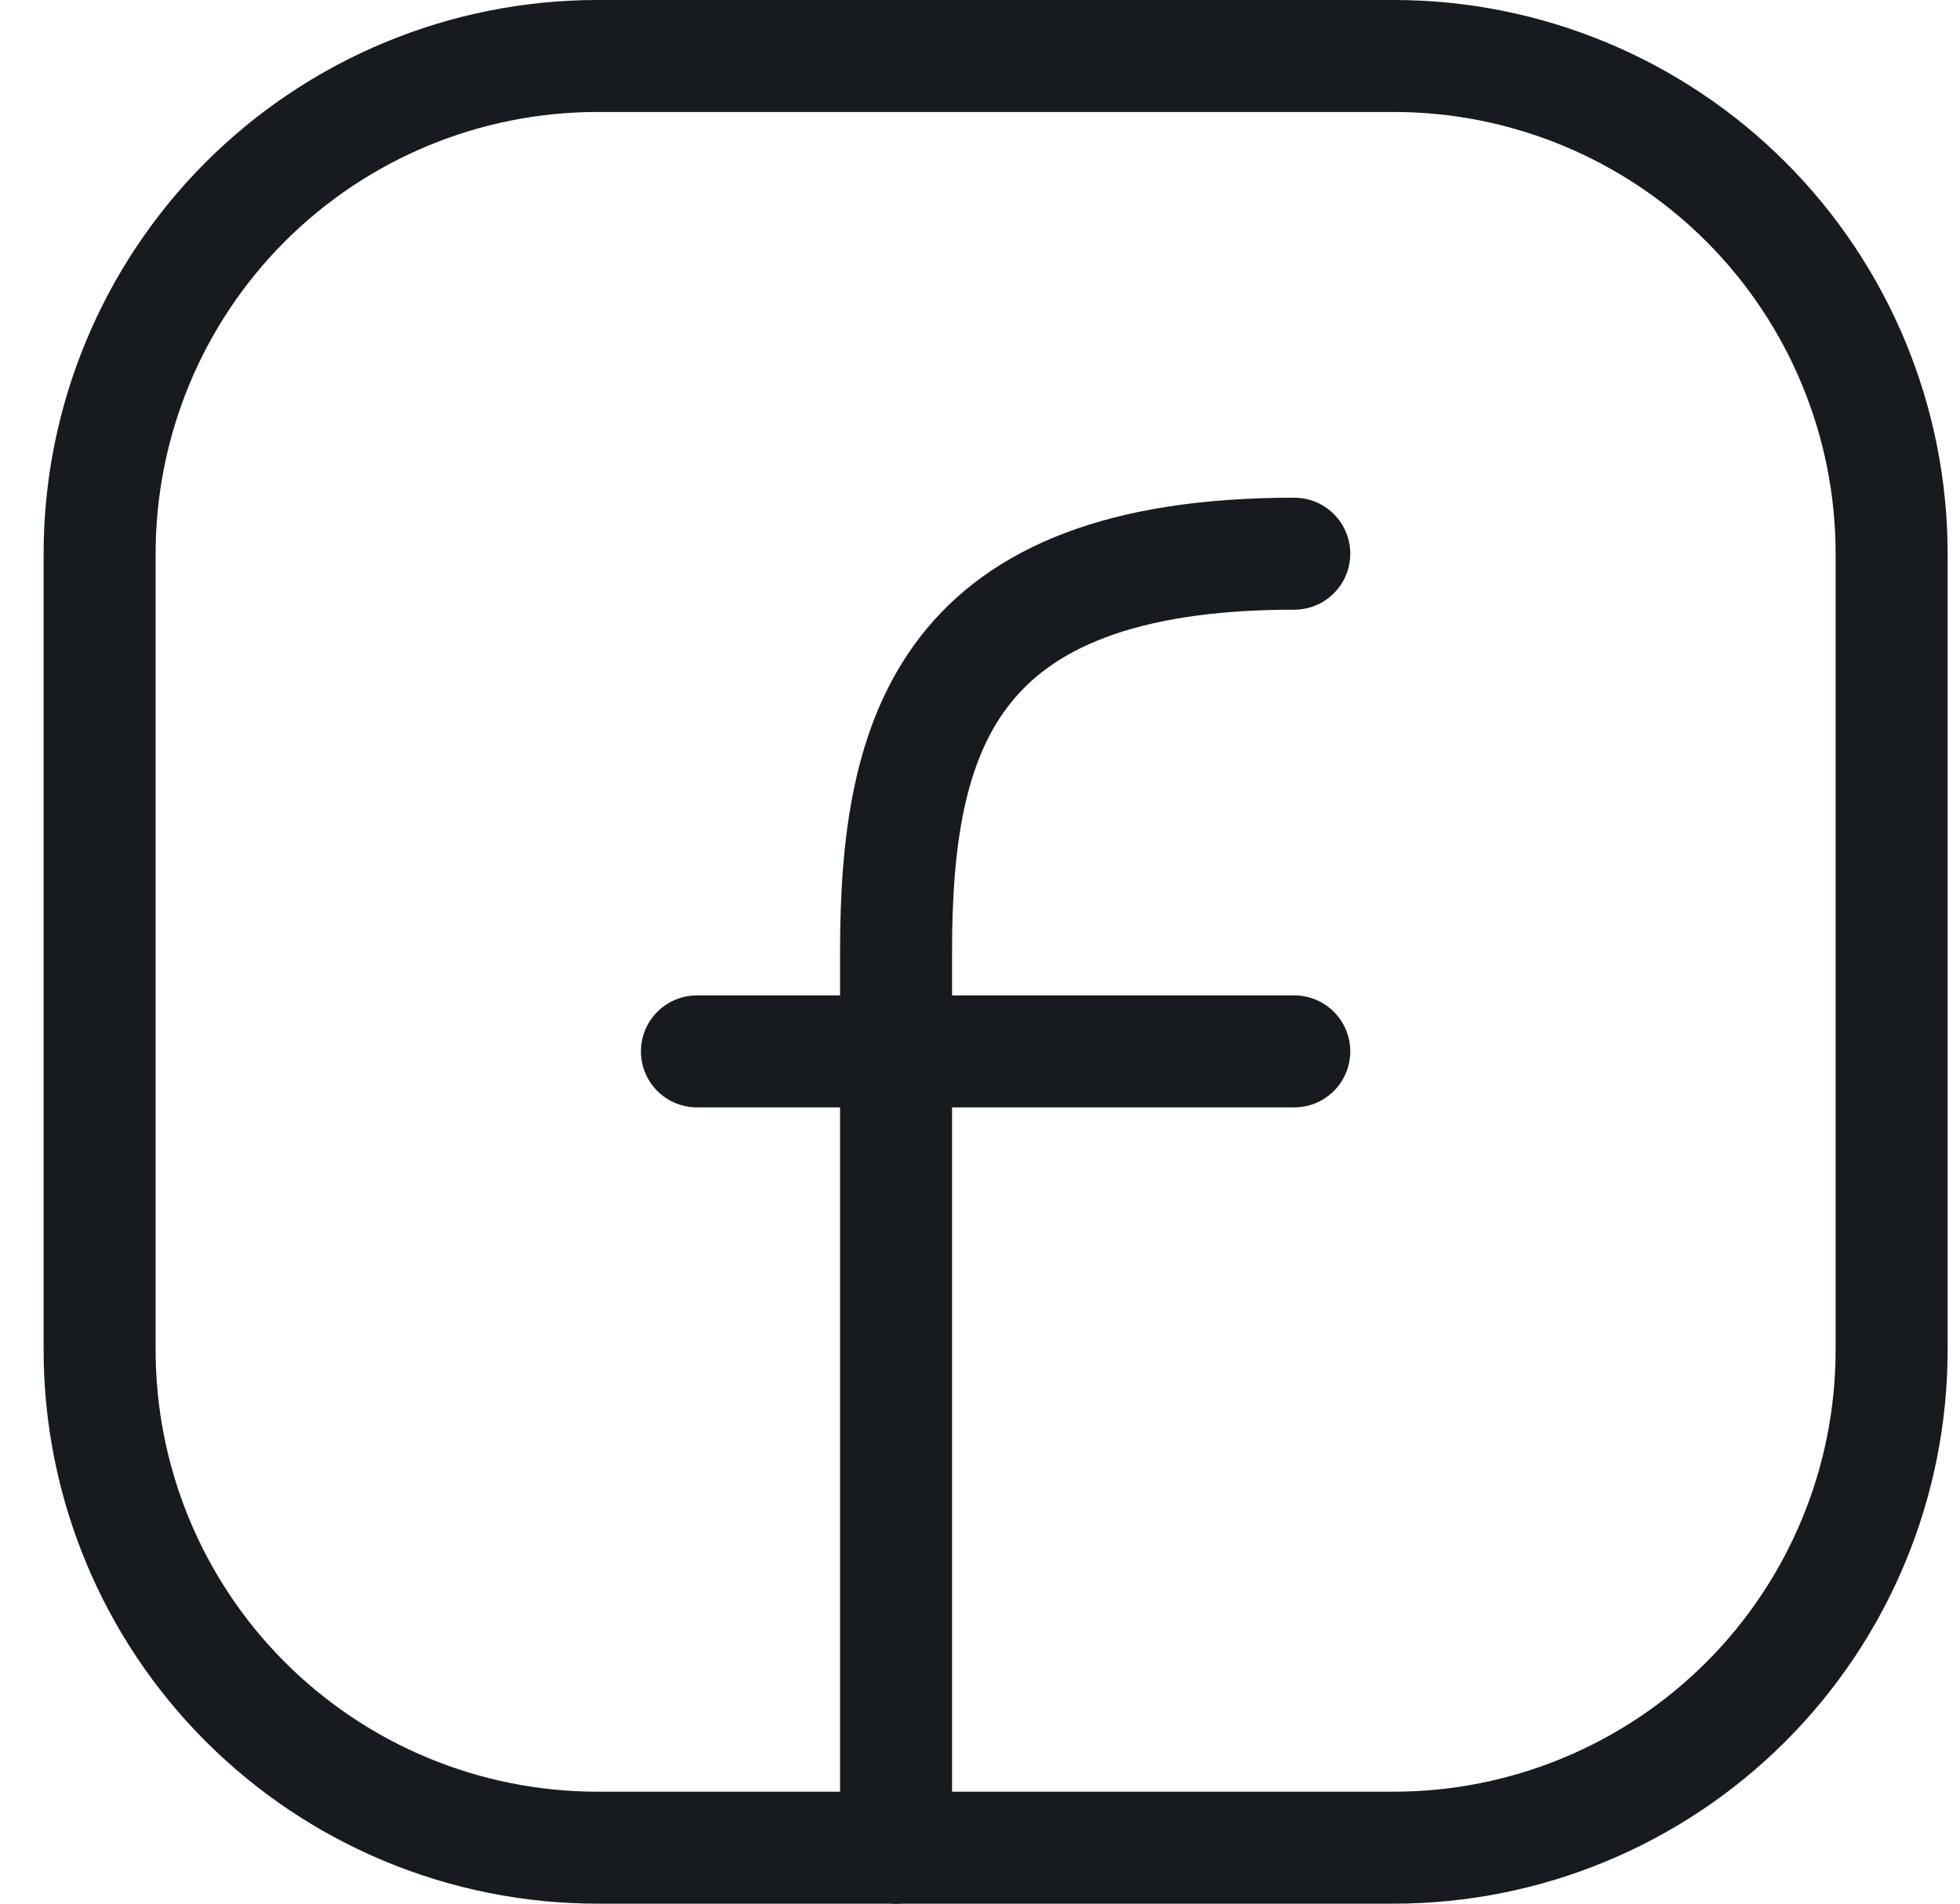
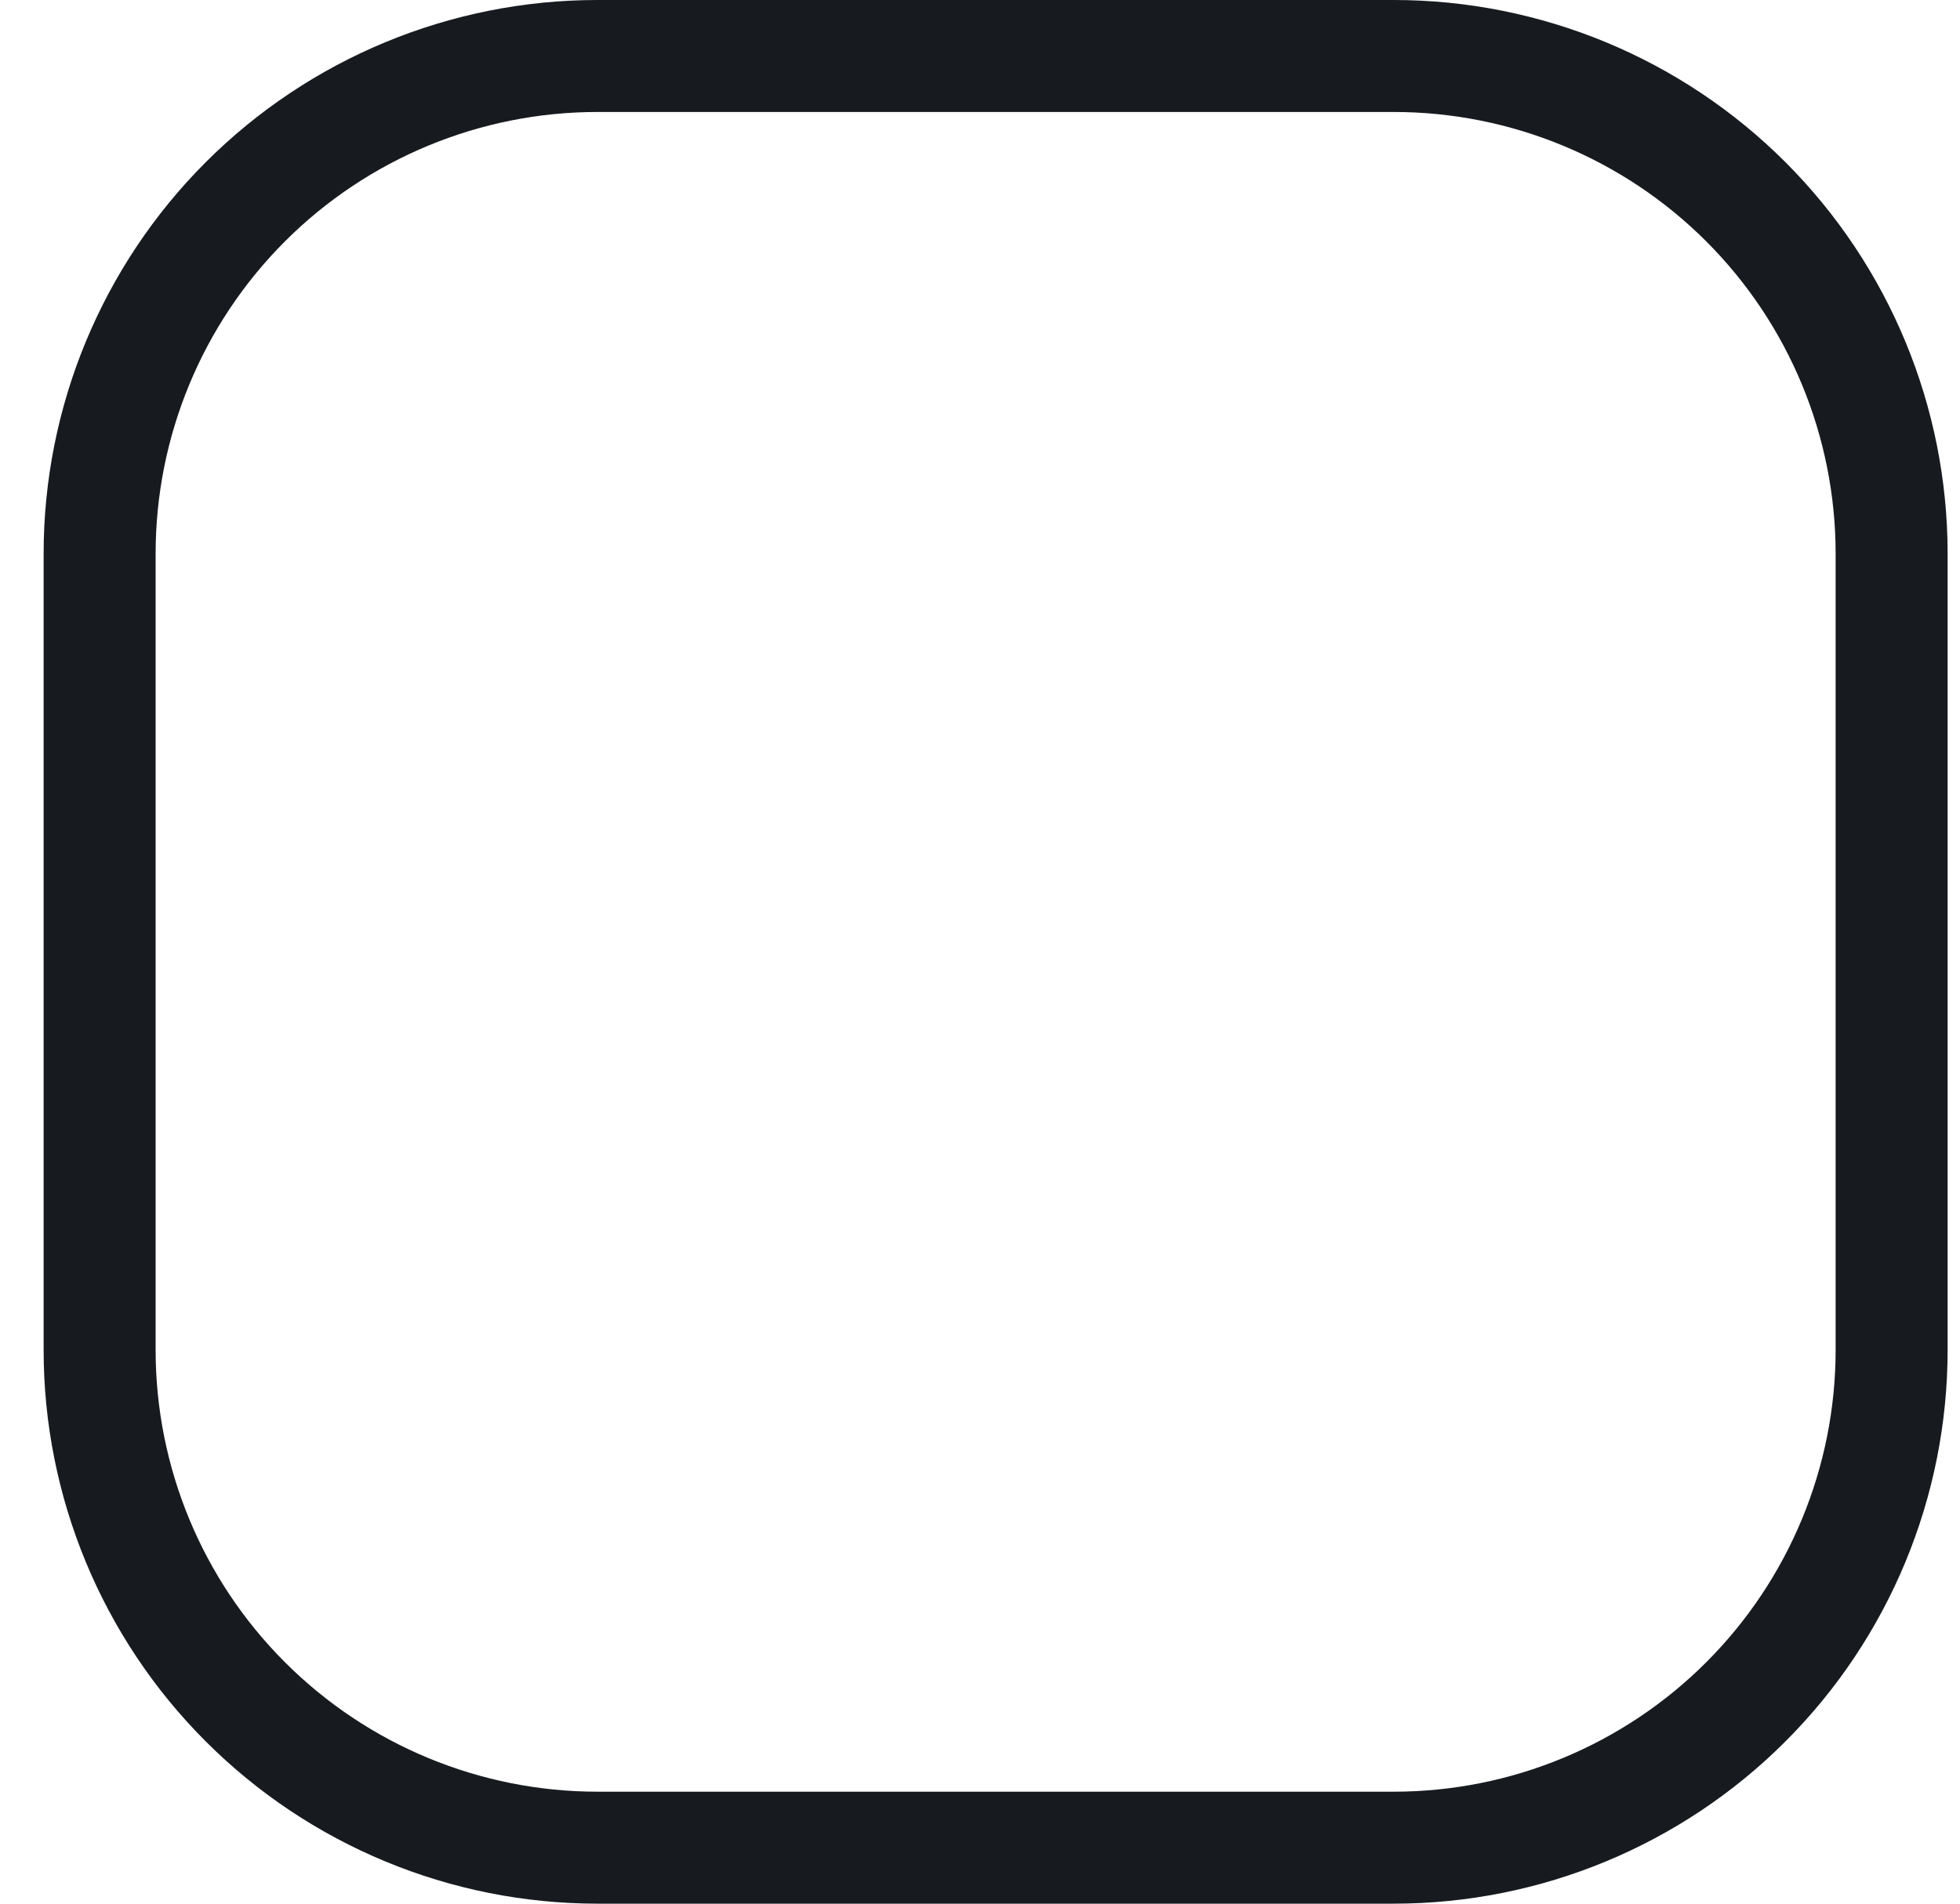
<svg xmlns="http://www.w3.org/2000/svg" width="35" height="34" viewBox="0 0 35 34" fill="none">
  <path d="M33.779 9.889V24.111C33.779 26.469 32.842 28.73 31.175 30.396C29.508 32.063 27.247 33 24.89 33H10.668C8.31 33 6.049 32.063 4.382 30.396C2.715 28.73 1.779 26.469 1.779 24.111V9.889C1.779 7.531 2.715 5.27 4.382 3.603C6.049 1.937 8.31 1 10.668 1H24.89C27.247 1 29.508 1.937 31.175 3.603C32.842 5.27 33.779 7.531 33.779 9.889Z" stroke="#171B20" stroke-width="2" stroke-linecap="round" stroke-linejoin="round" />
-   <path d="M16.001 33V17C16.001 13.11 16.89 9.889 23.112 9.889M12.445 18.778H23.112" stroke="#171B20" stroke-width="2" stroke-linecap="round" stroke-linejoin="round" />
</svg>